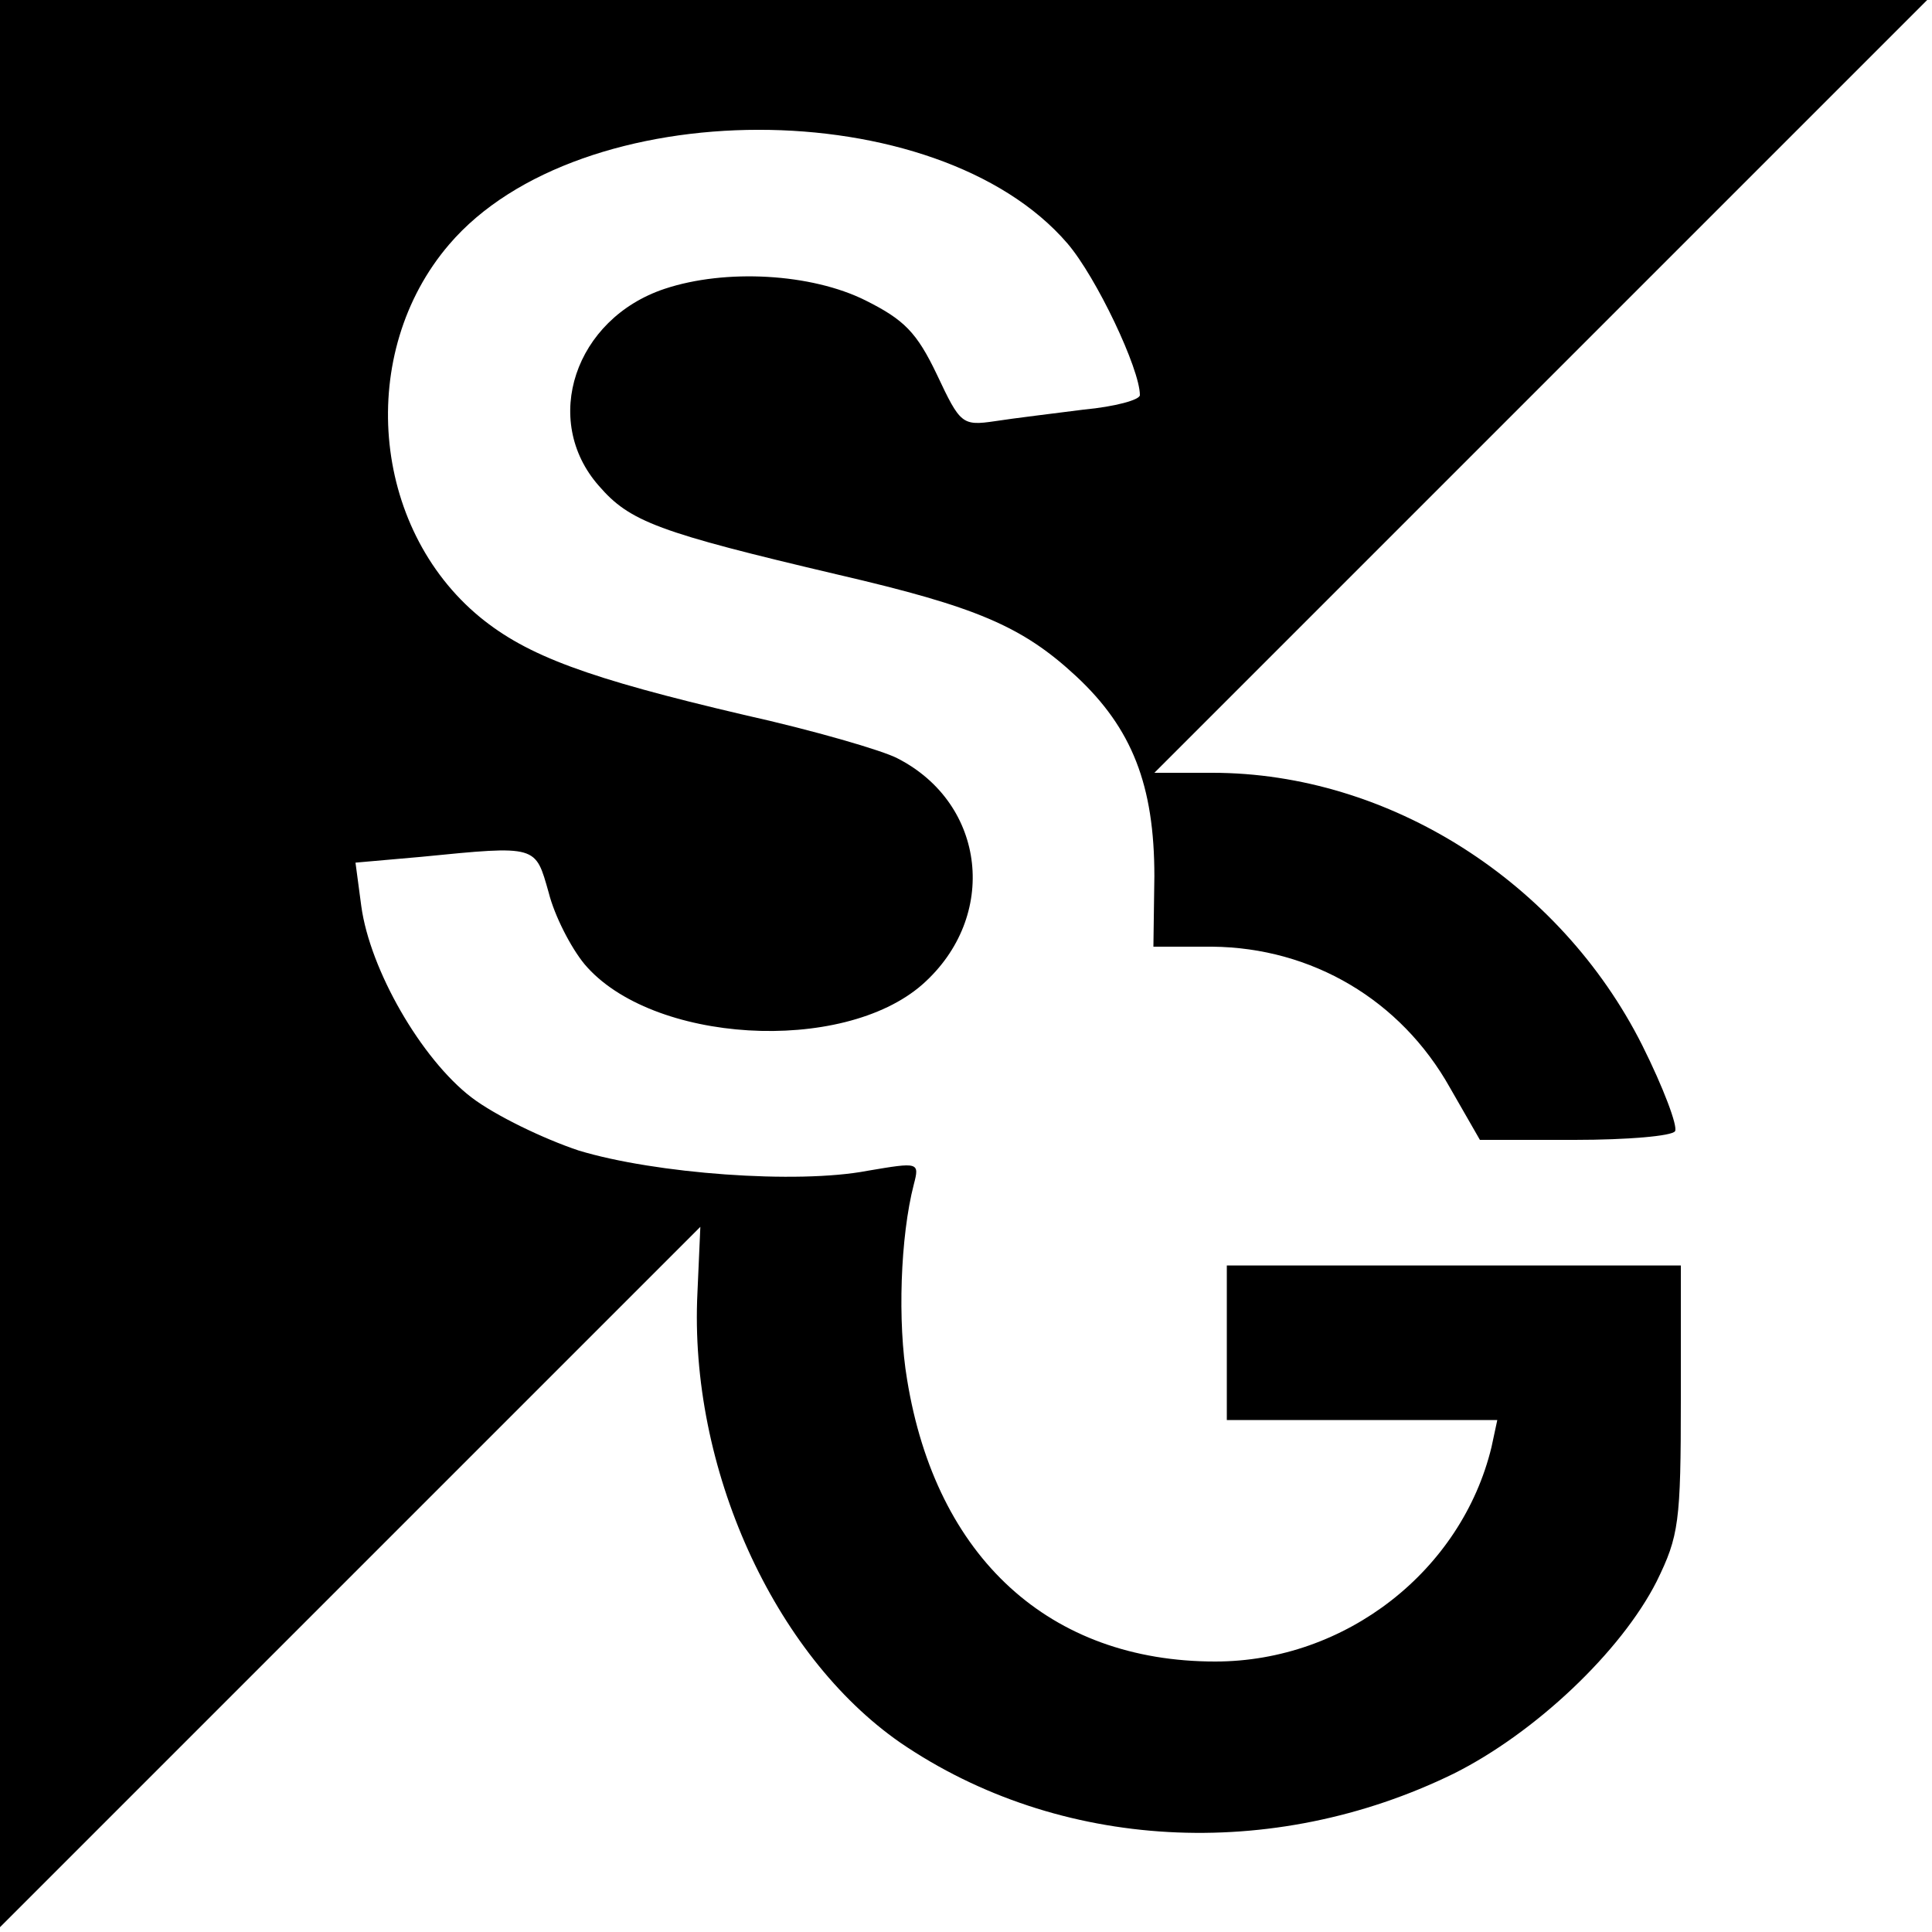
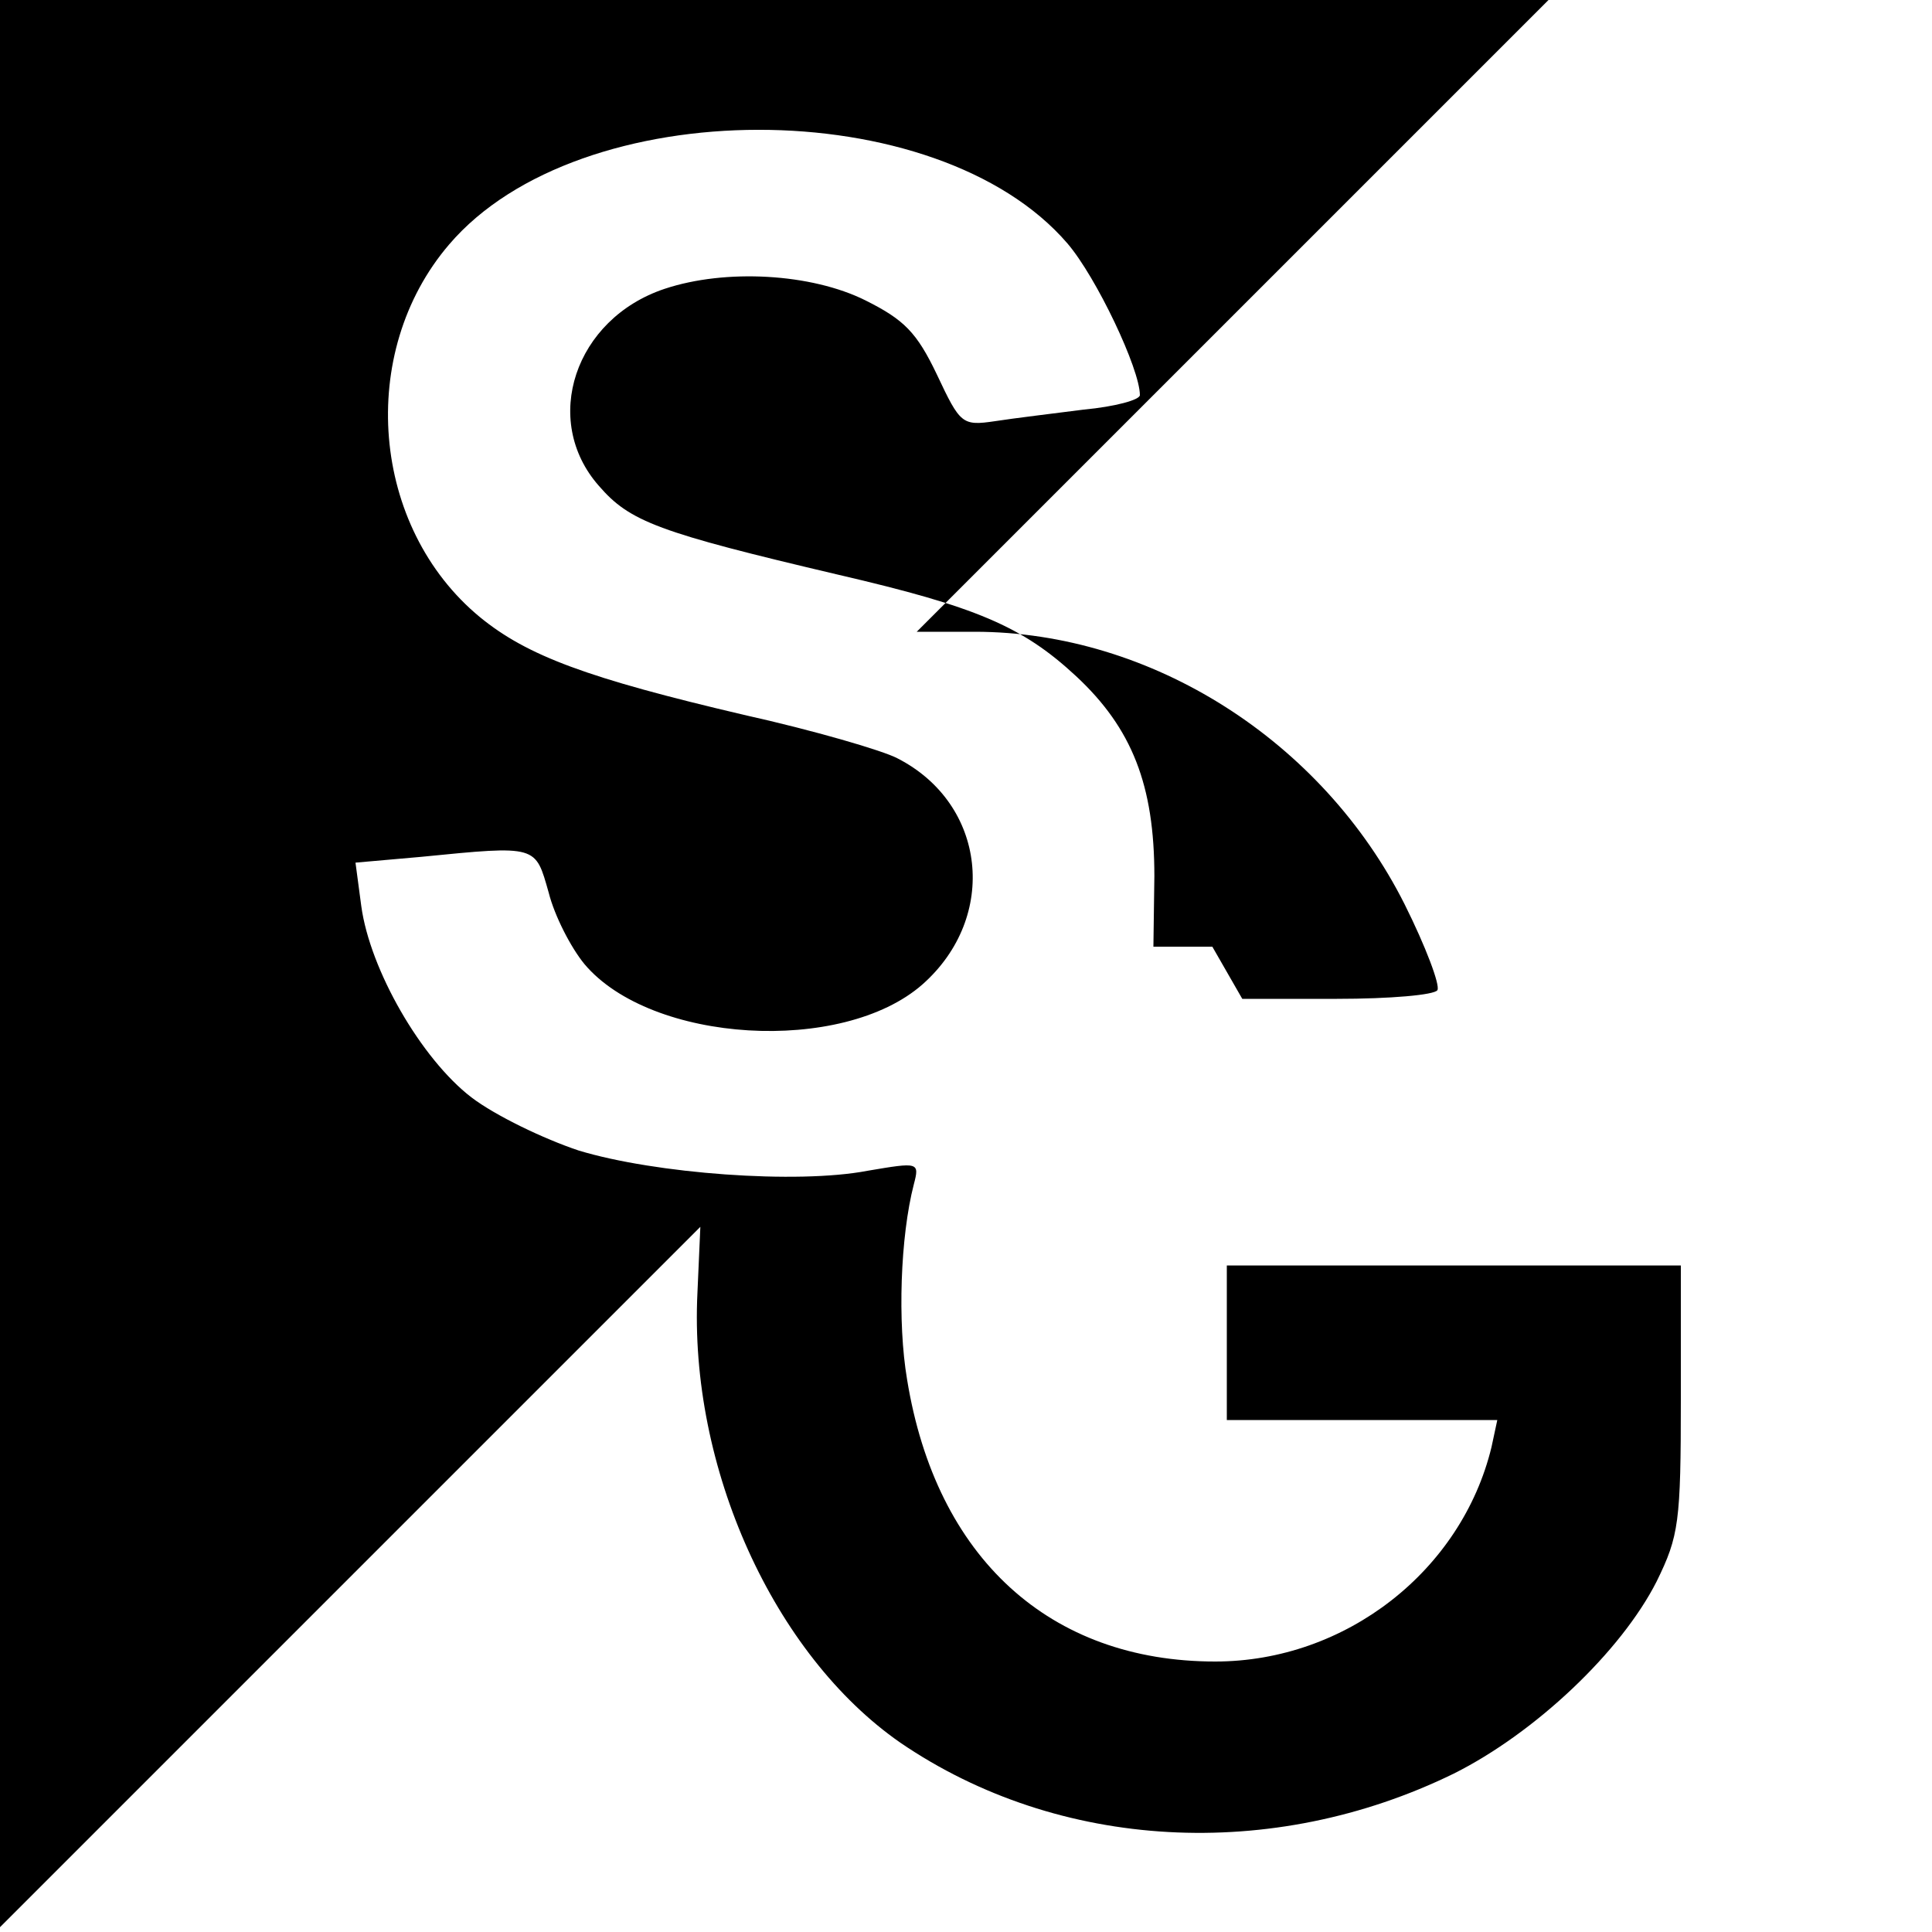
<svg xmlns="http://www.w3.org/2000/svg" version="1.0" width="200pt" height="200pt" viewBox="0 0 200 200" preserveAspectRatio="xMidYMid meet">
  <g transform="translate(0,200) scale(0.1,-0.1)" fill="#000000" stroke="none">
-     <path d="M0 1003 l0 -998 363 363 362 362 -3 -68 c-9 -181 79 -375 210 -466 164 -112 385 -124 573 -32 84 42 173 126 210 199 23 47 25 61 25 189 l0 138 -235 0 -235 0 0 -80 0 -80 140 0 140 0 -6 -28 c-31 -128 -151 -222 -286 -222 -171 0 -289 107 -319 292 -10 59 -7 148 7 202 6 23 5 23 -48 14 -73 -14 -220 -3 -299 21 -36 12 -86 36 -111 55 -52 40 -105 132 -114 198 l-6 45 68 6 c121 12 118 12 132 -37 6 -24 23 -57 37 -74 69 -82 267 -94 350 -21 79 70 66 187 -26 234 -15 8 -87 29 -159 45 -162 38 -224 61 -273 101 -113 93 -128 274 -32 386 135 158 505 158 640 1 30 -35 75 -130 75 -157 0 -5 -26 -12 -58 -15 -31 -4 -73 -9 -92 -12 -34 -5 -36 -3 -60 48 -21 44 -34 57 -74 77 -56 28 -145 33 -208 12 -93 -31 -128 -136 -68 -204 32 -37 61 -48 248 -92 142 -33 190 -53 246 -105 58 -54 81 -113 81 -207 l-1 -73 61 0 c103 -1 195 -55 246 -146 l31 -54 98 0 c55 0 101 4 104 9 3 5 -12 45 -34 89 -85 169 -262 282 -445 282 l-60 0 400 400 400 400 -998 0 -997 0 0 -997z" />
+     <path d="M0 1003 l0 -998 363 363 362 362 -3 -68 c-9 -181 79 -375 210 -466 164 -112 385 -124 573 -32 84 42 173 126 210 199 23 47 25 61 25 189 l0 138 -235 0 -235 0 0 -80 0 -80 140 0 140 0 -6 -28 c-31 -128 -151 -222 -286 -222 -171 0 -289 107 -319 292 -10 59 -7 148 7 202 6 23 5 23 -48 14 -73 -14 -220 -3 -299 21 -36 12 -86 36 -111 55 -52 40 -105 132 -114 198 l-6 45 68 6 c121 12 118 12 132 -37 6 -24 23 -57 37 -74 69 -82 267 -94 350 -21 79 70 66 187 -26 234 -15 8 -87 29 -159 45 -162 38 -224 61 -273 101 -113 93 -128 274 -32 386 135 158 505 158 640 1 30 -35 75 -130 75 -157 0 -5 -26 -12 -58 -15 -31 -4 -73 -9 -92 -12 -34 -5 -36 -3 -60 48 -21 44 -34 57 -74 77 -56 28 -145 33 -208 12 -93 -31 -128 -136 -68 -204 32 -37 61 -48 248 -92 142 -33 190 -53 246 -105 58 -54 81 -113 81 -207 l-1 -73 61 0 l31 -54 98 0 c55 0 101 4 104 9 3 5 -12 45 -34 89 -85 169 -262 282 -445 282 l-60 0 400 400 400 400 -998 0 -997 0 0 -997z" />
  </g>
</svg>